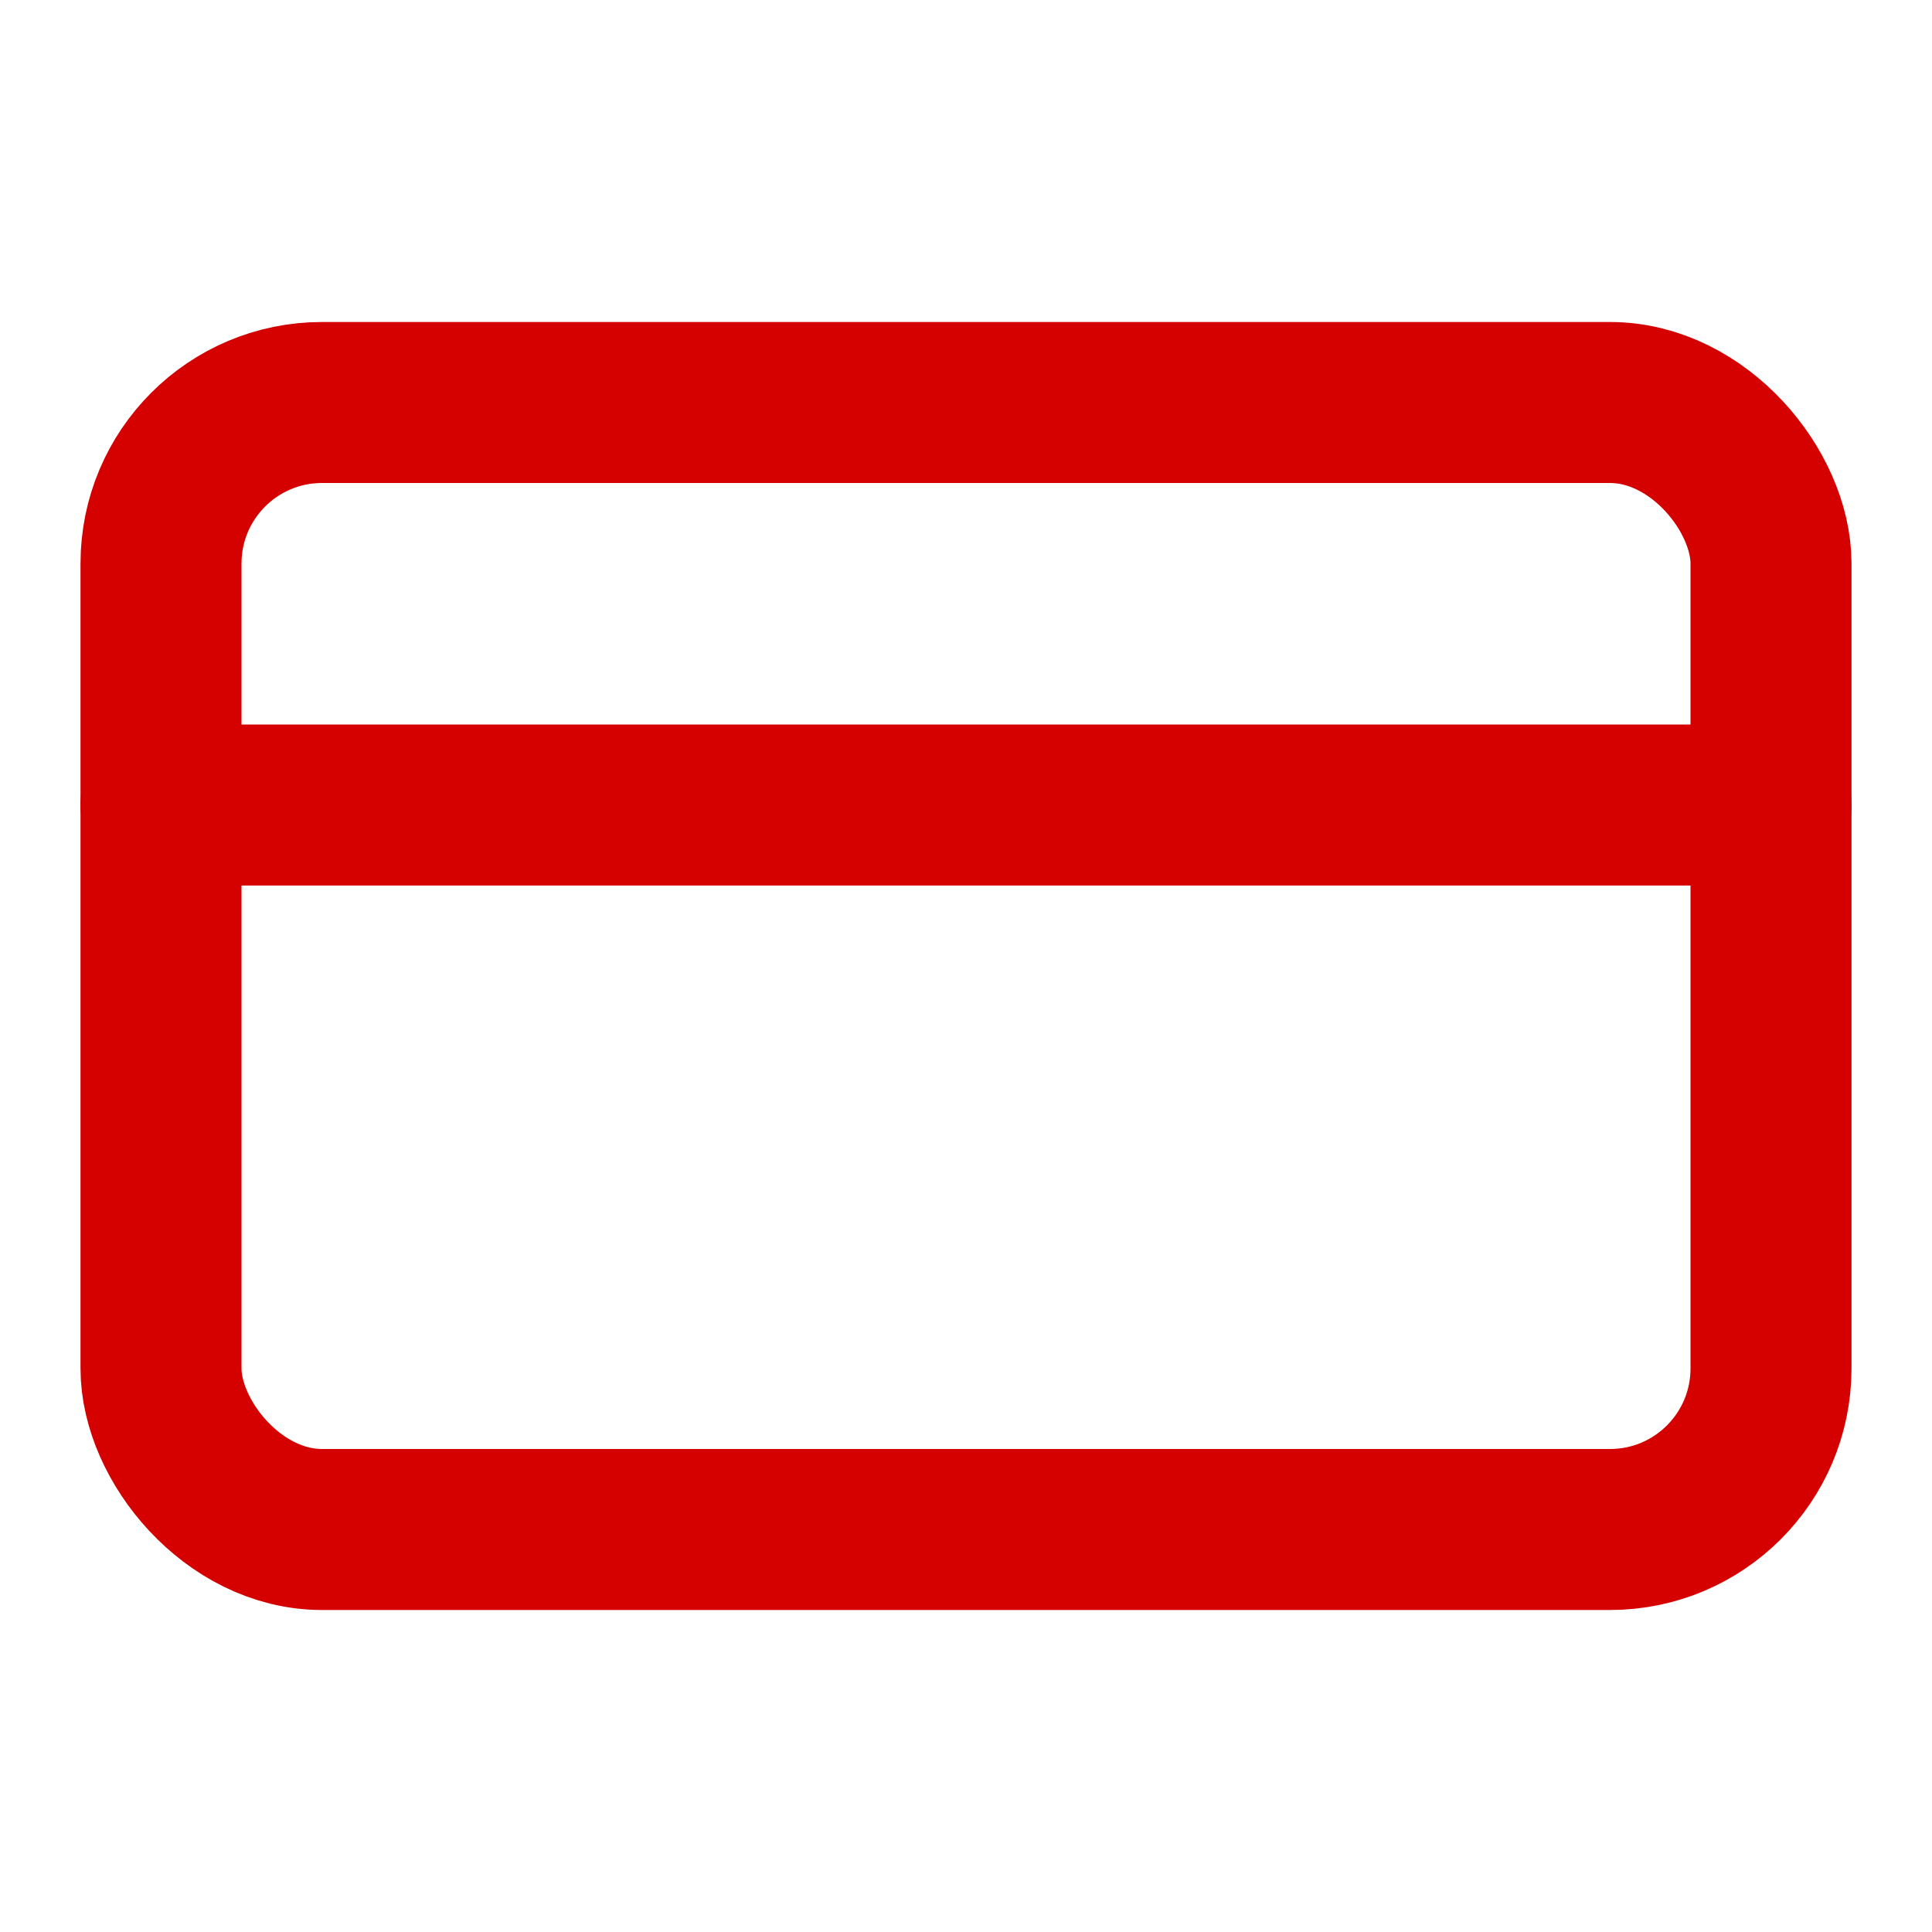
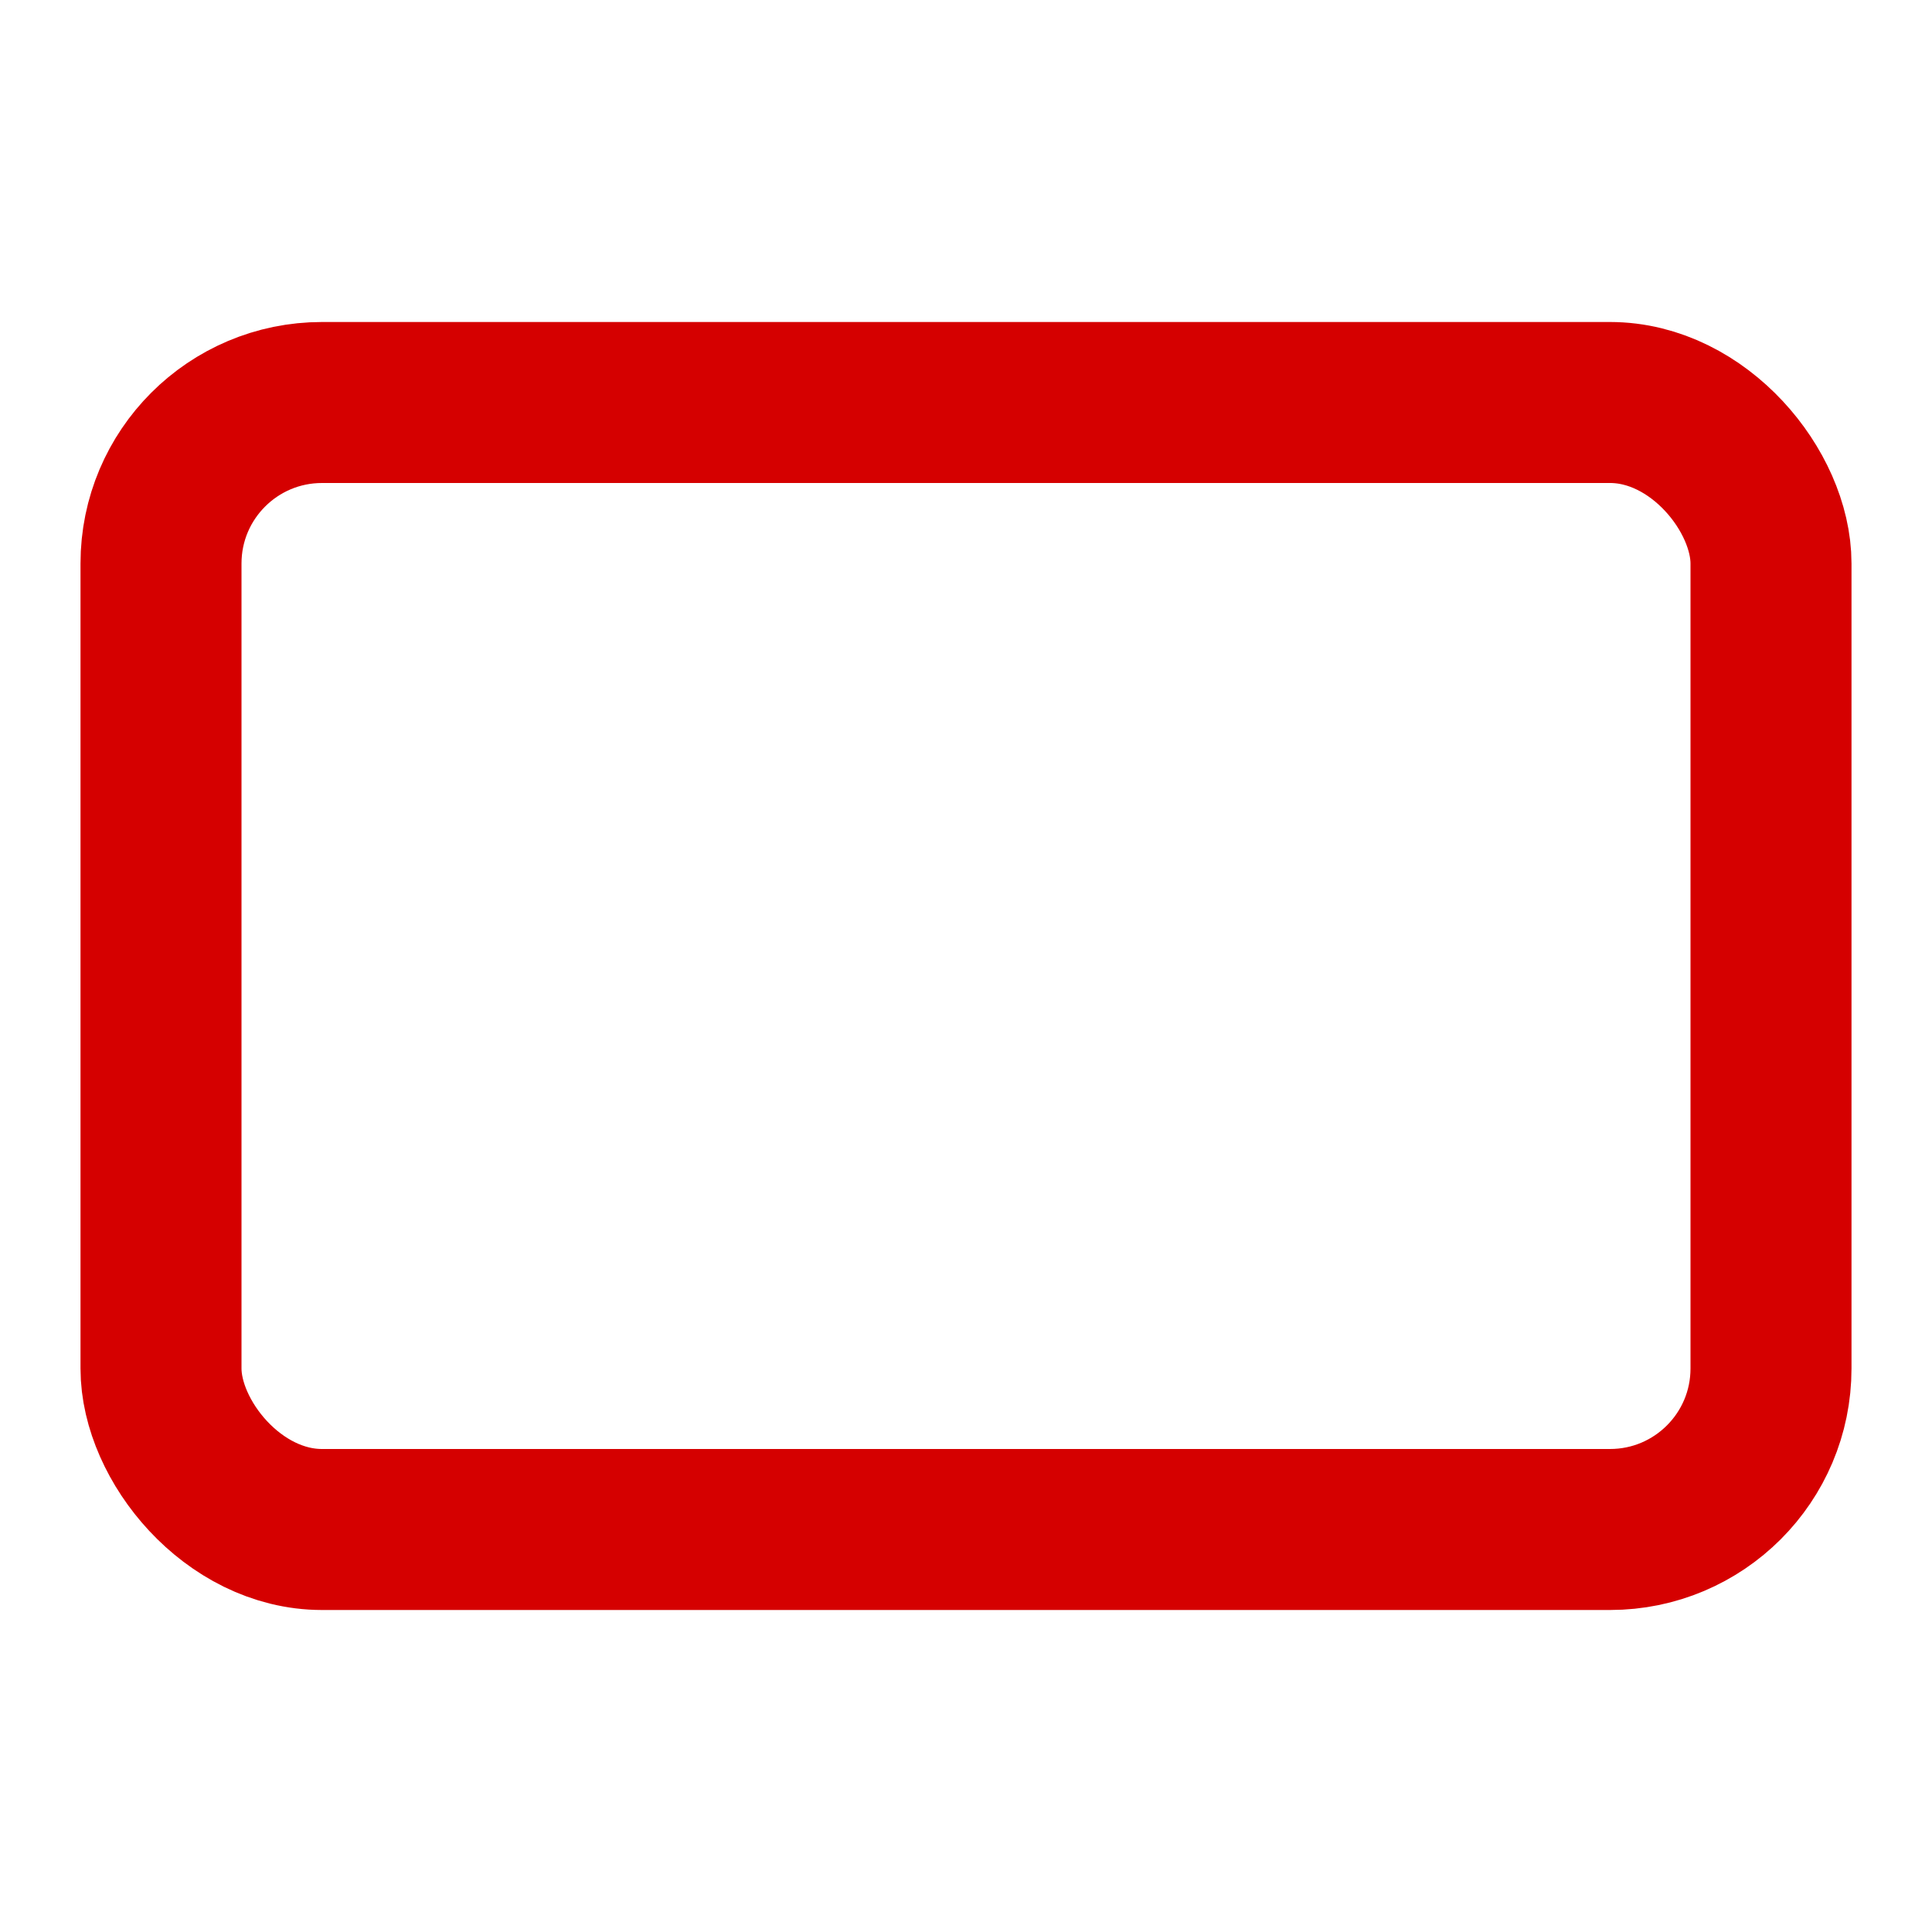
<svg xmlns="http://www.w3.org/2000/svg" width="24" height="24" viewBox="0 0 24 24" fill="none" stroke="#d50000" stroke-width="2" stroke-linecap="round" stroke-linejoin="round" class="lucide lucide-credit-card h-8 w-8 text-red-600">
  <rect width="20" height="14" x="2" y="5" rx="2" />
-   <line x1="2" x2="22" y1="10" y2="10" />
</svg>